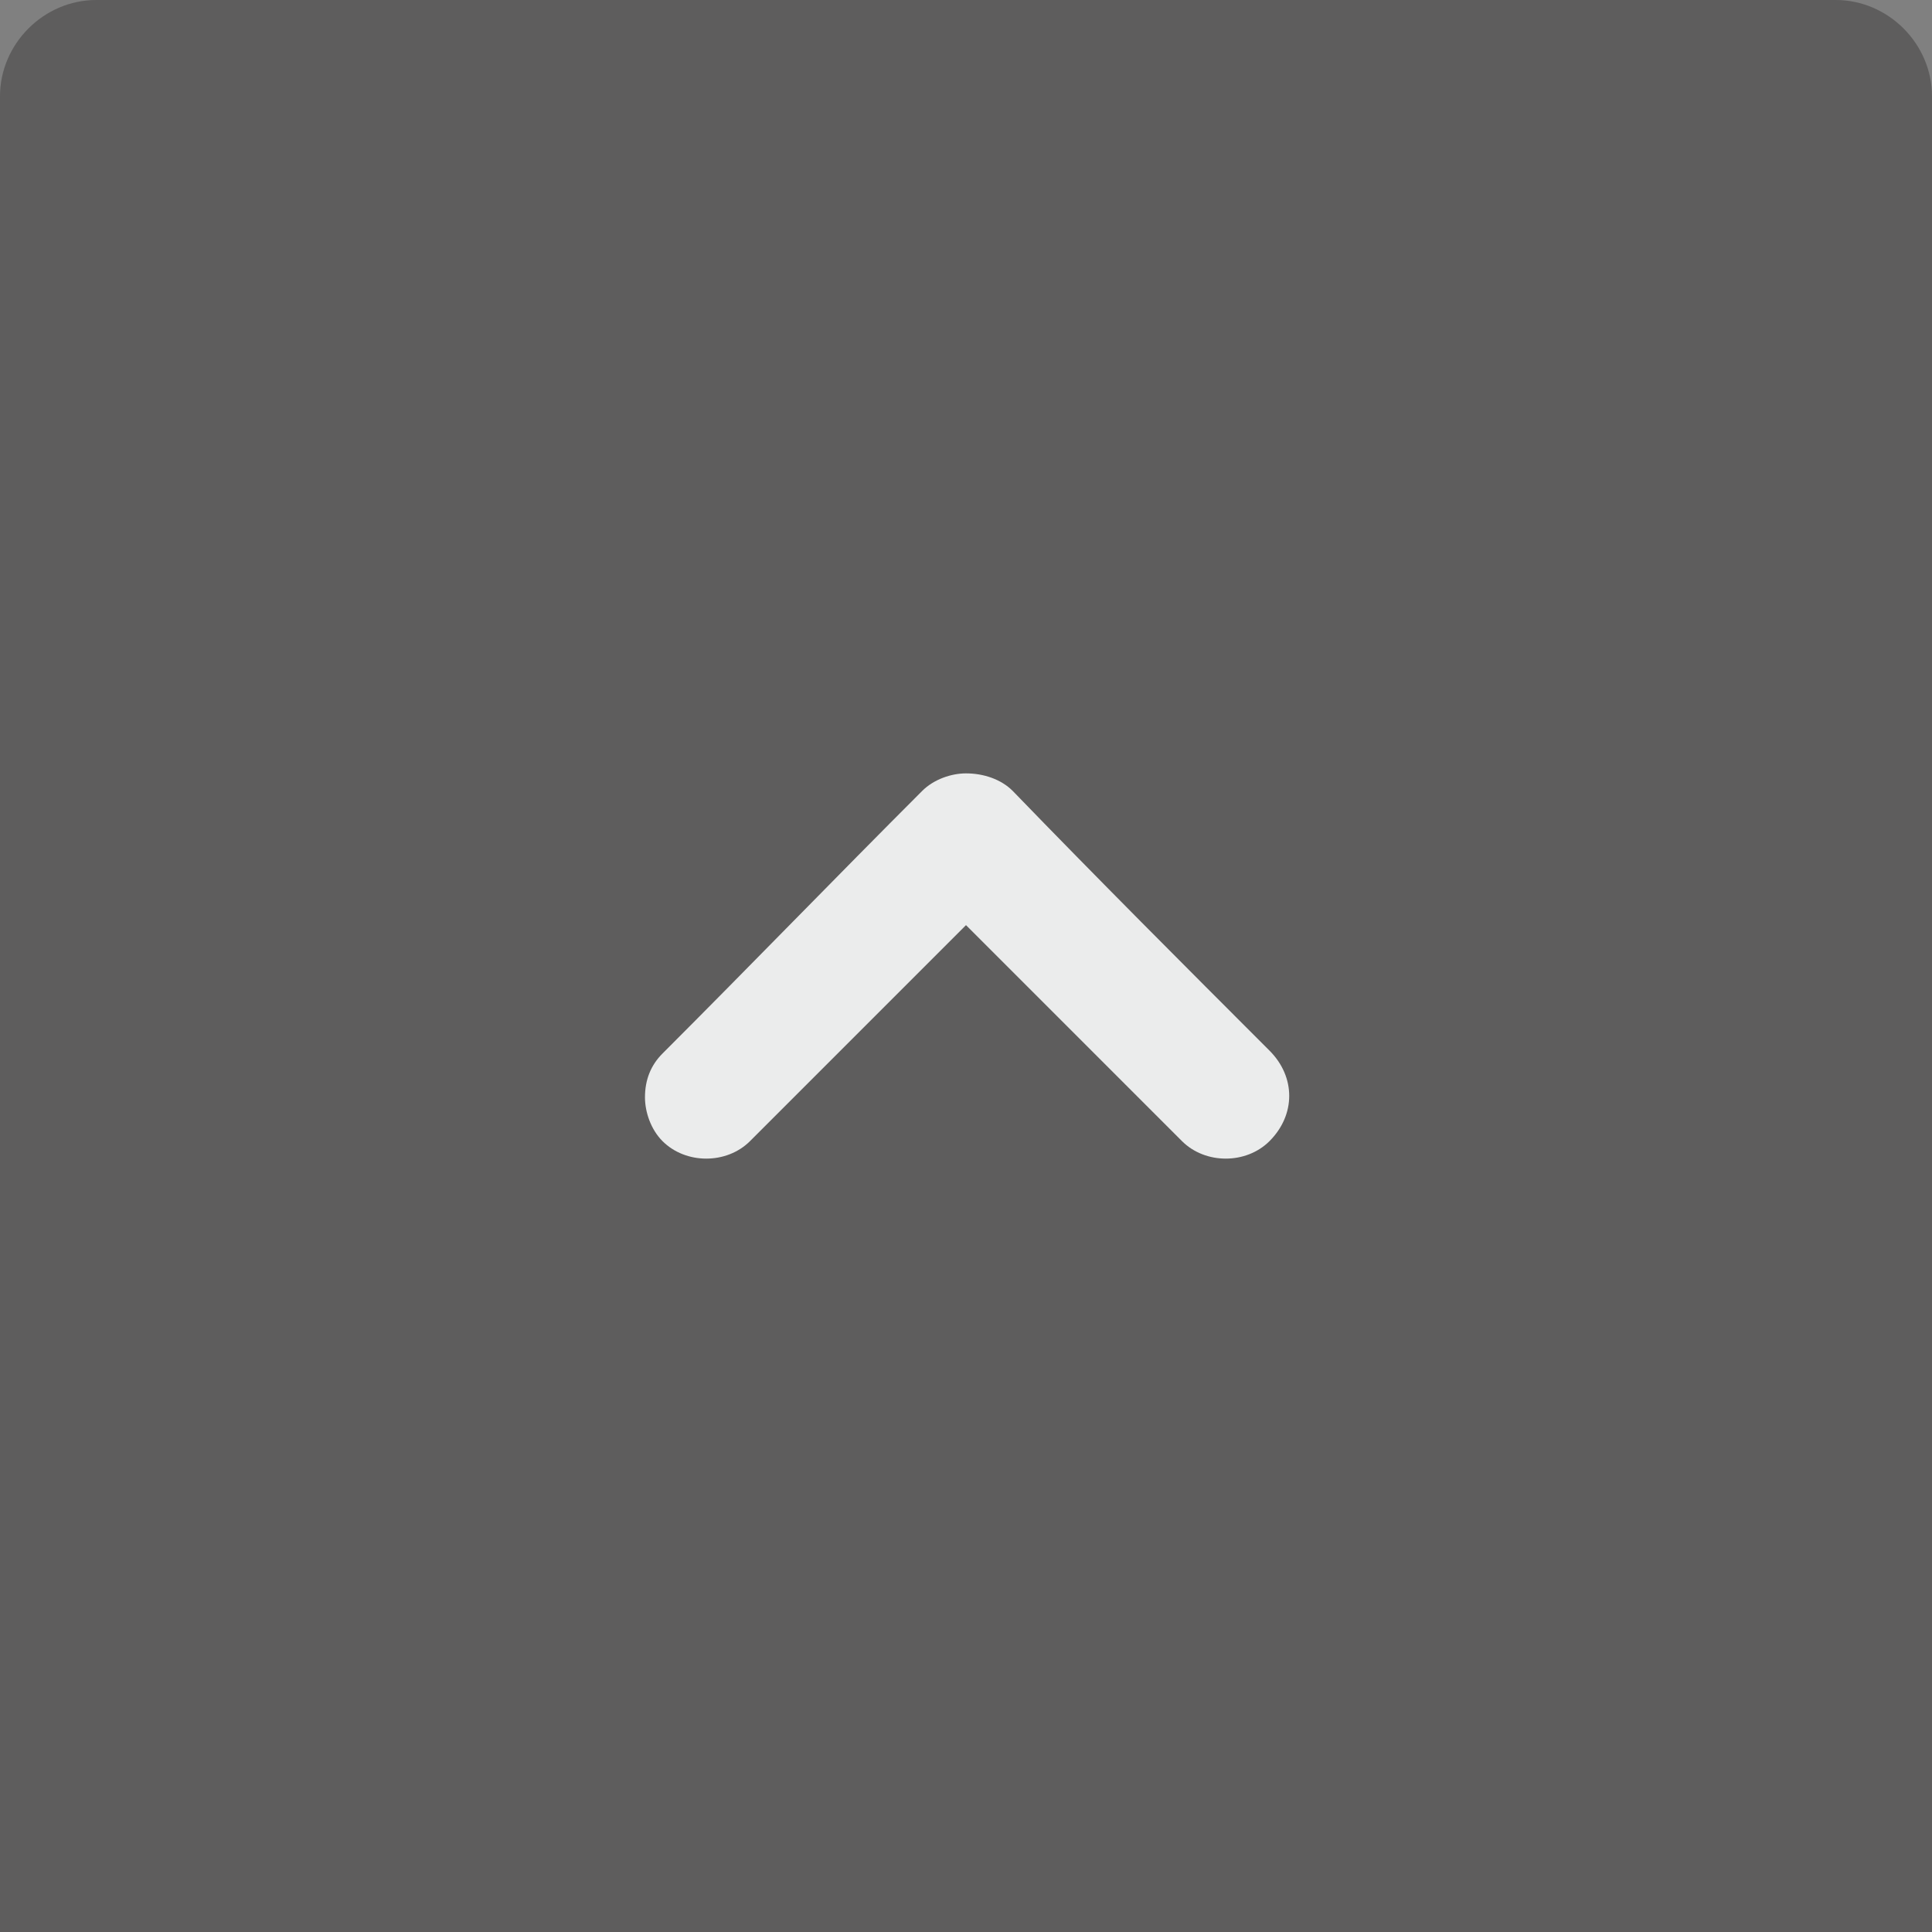
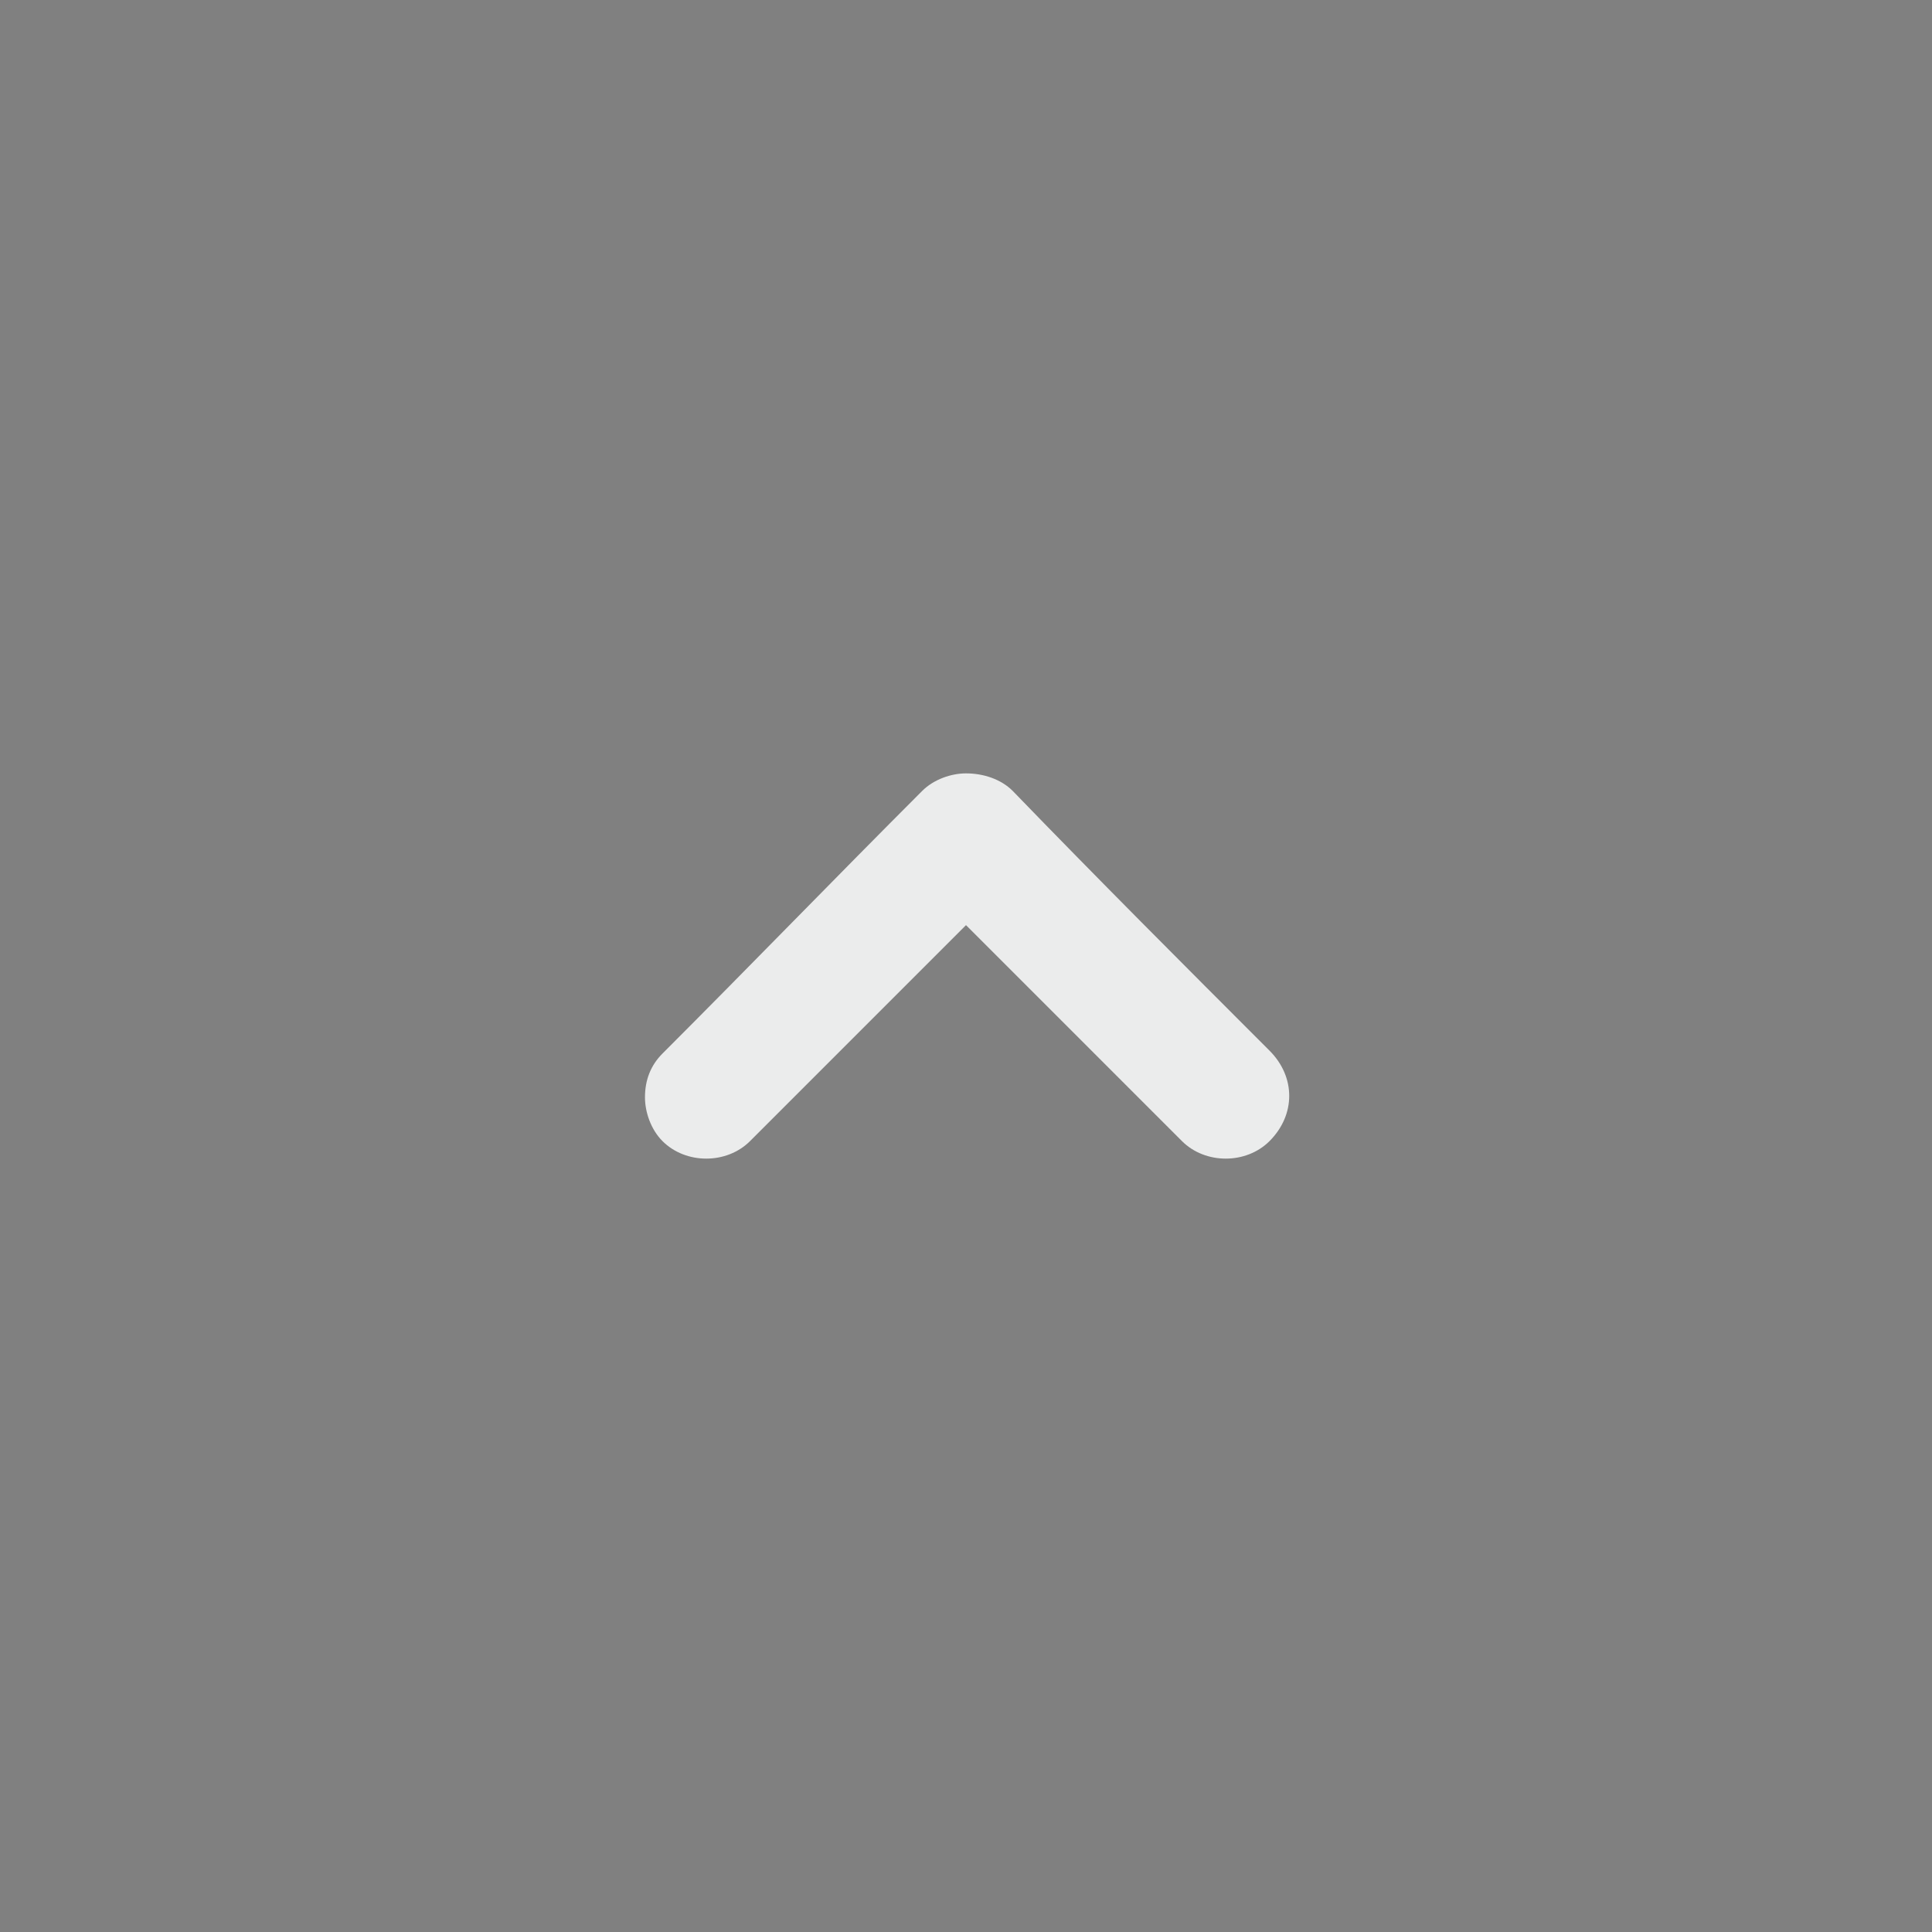
<svg xmlns="http://www.w3.org/2000/svg" xml:space="preserve" width="200px" height="200px" version="1.1" style="shape-rendering:geometricPrecision; text-rendering:geometricPrecision; image-rendering:optimizeQuality; fill-rule:evenodd; clip-rule:evenodd" viewBox="0 0 6.62 6.62">
  <rect x="0" y="0" width="6.62" height="6.62" fill="#808080" stroke="none" />
  <defs>
    <style type="text/css">
   
    .fil1 {fill:#EBECEC;fill-rule:nonzero}
    .fil0 {fill:#2B2A29;fill-opacity:0.4}
   
  </style>
  </defs>
  <g id="Layer_x0020_1">
    <g id="_1766218496">
-       <path class="fil0" d="M0.33 0l5.96 0c0.18,0 0.33,0.15 0.33,0.33l0 6.29 -6.62 0 0 -6.29c0,-0.18 0.15,-0.33 0.33,-0.33z" />
      <path class="fil1" d="M3.47 2.71c0.29,0.3 0.59,0.6 0.88,0.89 0.09,0.09 0.09,0.22 0,0.31 -0.08,0.08 -0.22,0.08 -0.3,0l-0.74 -0.74 -0.74 0.74c-0.08,0.08 -0.22,0.08 -0.3,0 -0.04,-0.04 -0.06,-0.1 -0.06,-0.15 0,-0.06 0.02,-0.11 0.06,-0.15 0.3,-0.3 0.59,-0.6 0.89,-0.9 0.04,-0.04 0.1,-0.06 0.15,-0.06 0.06,0 0.12,0.02 0.16,0.06z" />
    </g>
  </g>
</svg>